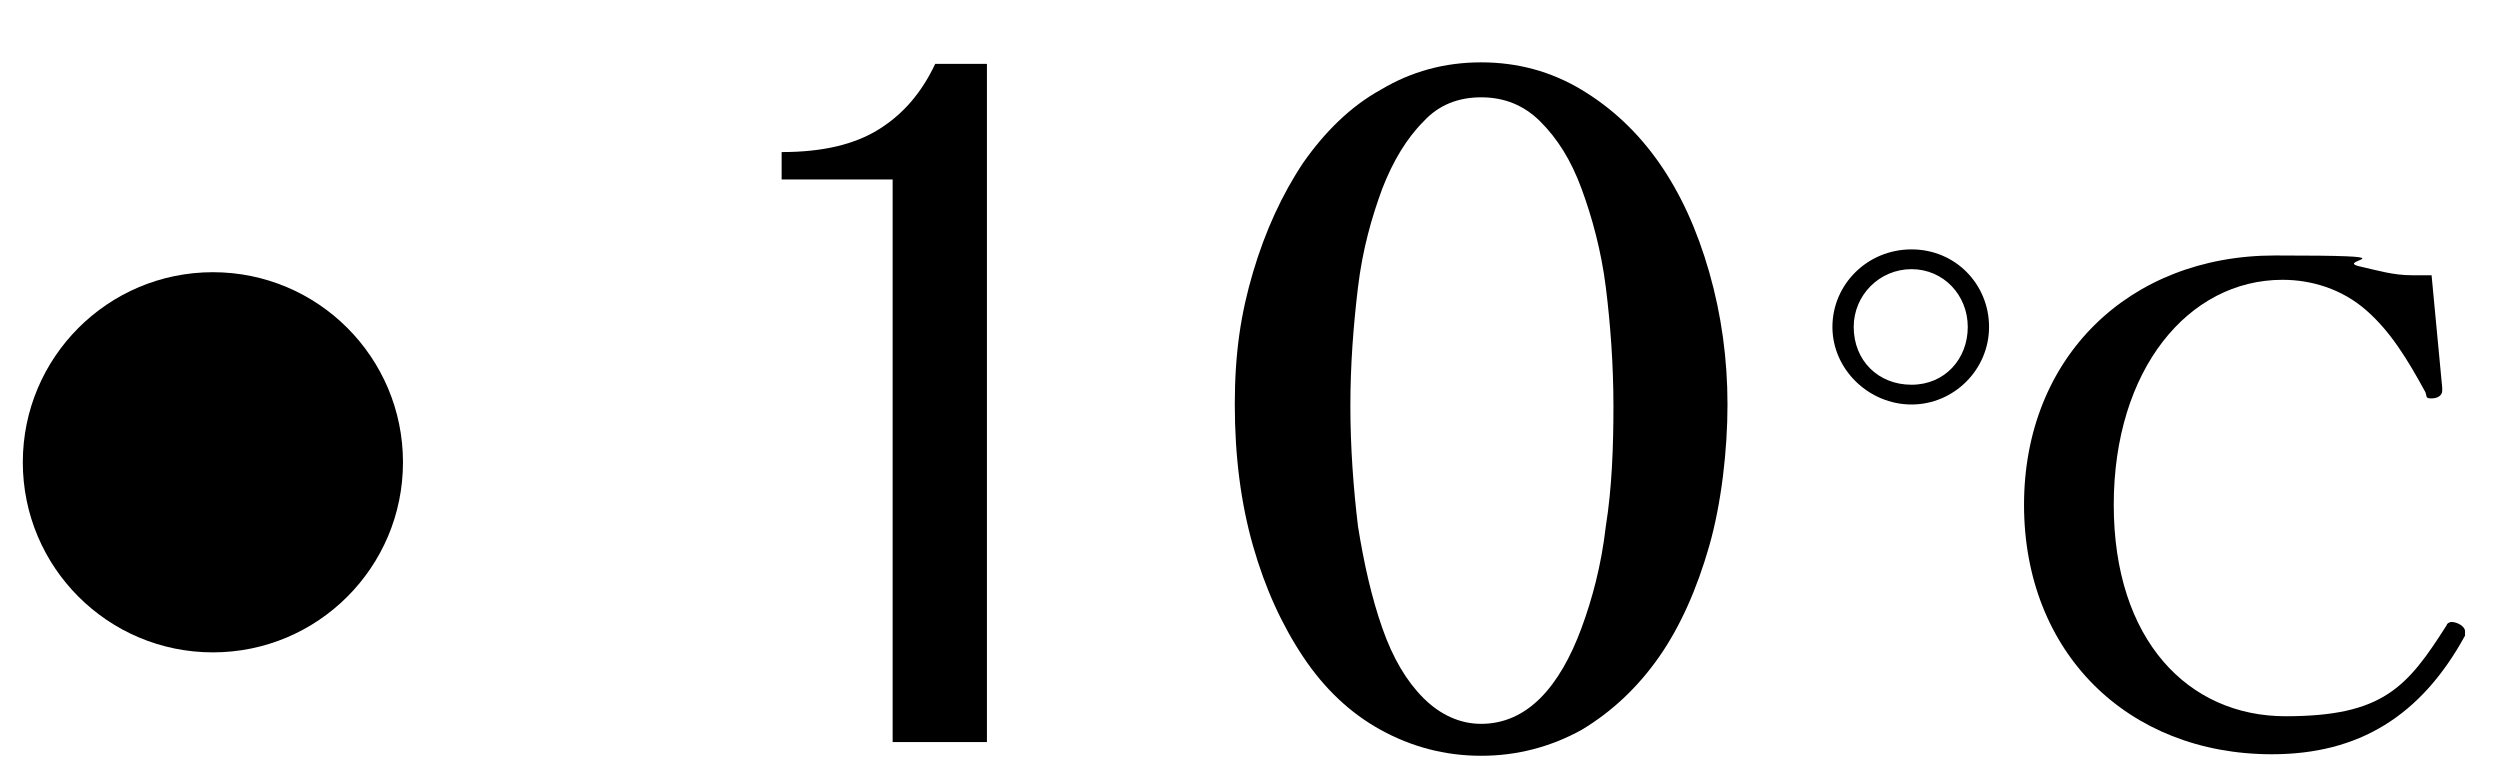
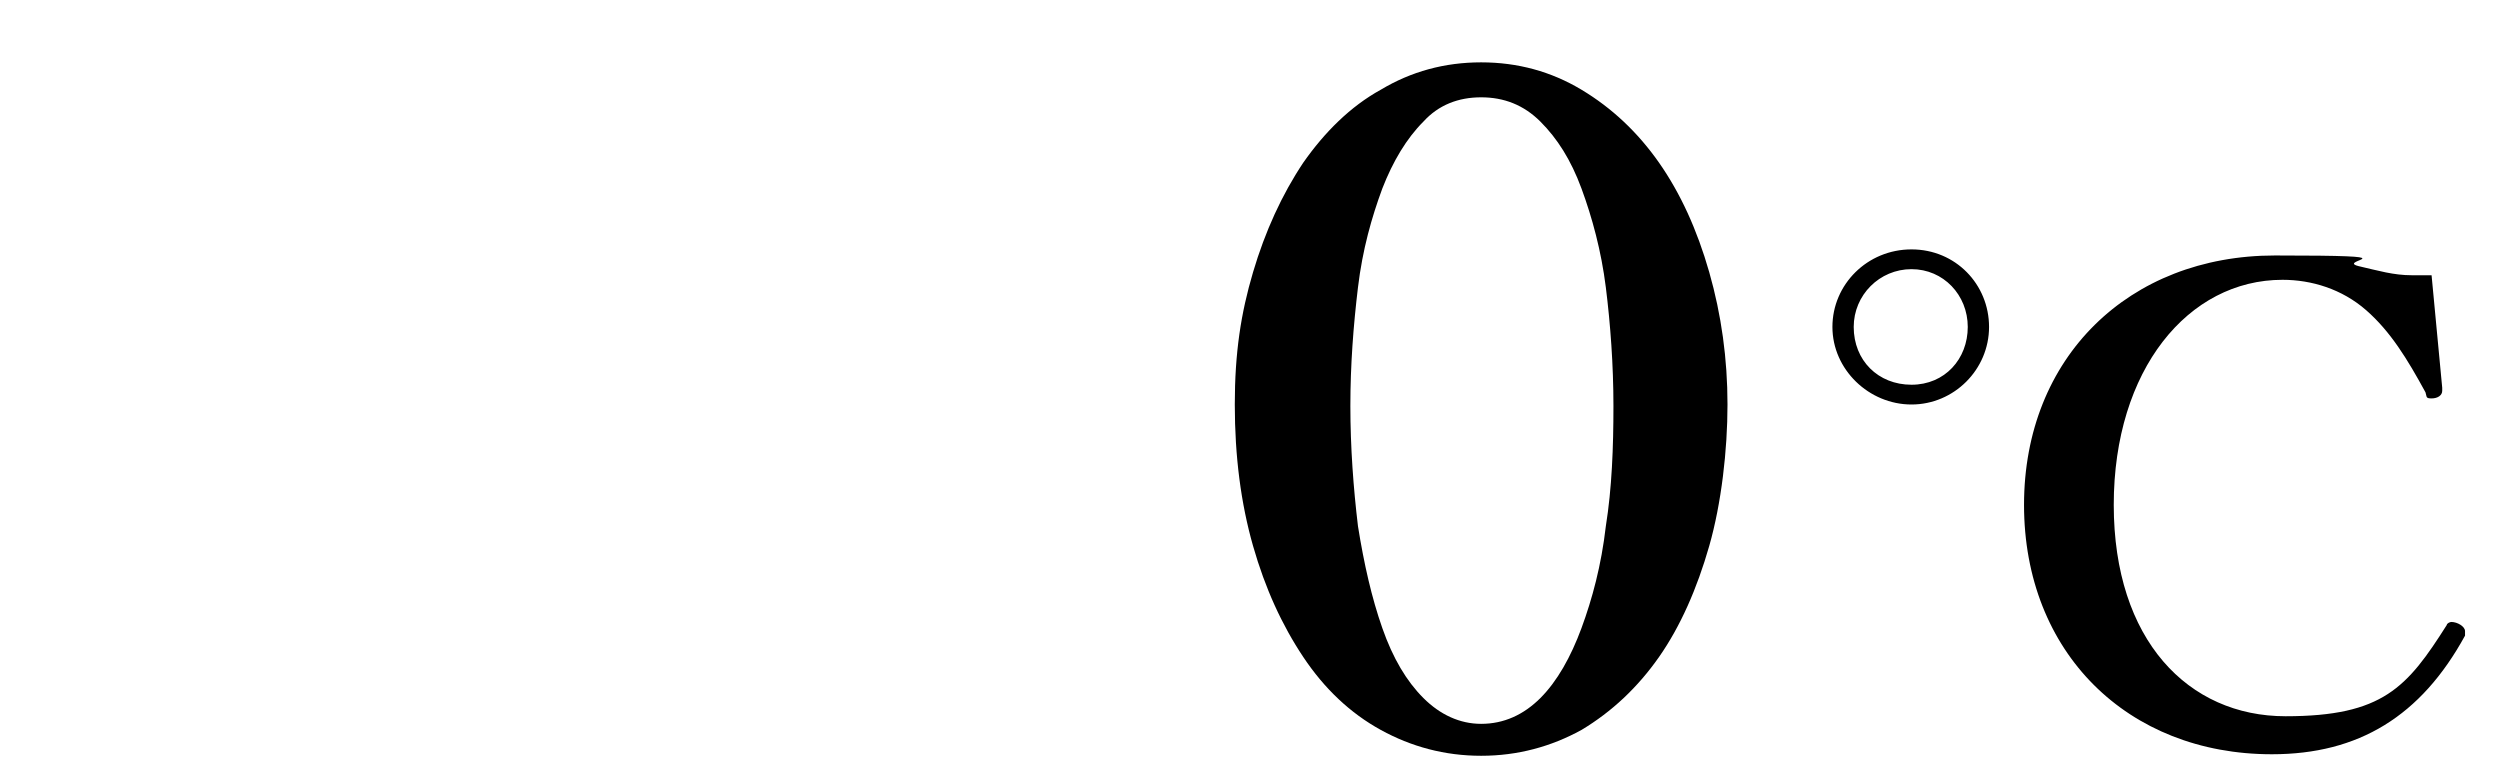
<svg xmlns="http://www.w3.org/2000/svg" version="1.1" viewBox="0 0 164.4 51">
  <g>
    <g id="_レイヤー_1" data-name="レイヤー_1">
-       <circle cx="14" cy="30.4" r="12.5" />
      <path d="M130.8,21.5c0,2.8-2.3,5.1-5.1,5.1s-5.2-2.3-5.2-5.1,2.3-5.1,5.2-5.1,5.1,2.3,5.1,5.1ZM121.9,21.5c0,2.2,1.6,3.8,3.8,3.8s3.7-1.7,3.7-3.8-1.6-3.8-3.7-3.8-3.8,1.7-3.8,3.8ZM160.6,25.7c0,.3-.3.5-.7.5s-.3-.1-.4-.4c-1.2-2.2-2.3-4-3.9-5.4-1.6-1.4-3.6-2-5.5-2-6.2,0-11.1,5.9-11.1,14.8s4.9,13.9,11.3,13.9,8-1.9,10.6-6c0-.1.2-.2.3-.2.4,0,.9.3.9.6s0,.2,0,.3c-2.9,5.3-7,7.8-12.7,7.8-9.5,0-16.3-6.7-16.3-16.4s6.9-16.4,16.5-16.4,3.9.3,5.5.7c1.3.3,2.3.6,3.5.6s.9,0,1.3,0c.2,2.2.5,5.2.7,7.4h0Z" />
      <g>
-         <path d="M58.7,48.7V11.8h-7.3v-1.8c2.7,0,4.8-.5,6.4-1.5,1.6-1,2.8-2.4,3.7-4.3h3.4v44.6h-6.2Z" />
        <path d="M97.4,49.7c-2.4,0-4.6-.6-6.6-1.7-2-1.1-3.7-2.7-5.1-4.8s-2.5-4.5-3.3-7.3-1.2-5.9-1.2-9.3.4-6,1.2-8.7,1.9-5.1,3.3-7.2c1.4-2,3.1-3.7,5.1-4.8,2-1.2,4.2-1.8,6.6-1.8s4.6.6,6.6,1.8c2,1.2,3.7,2.8,5.1,4.8,1.4,2,2.5,4.4,3.3,7.2s1.2,5.7,1.2,8.7-.4,6.5-1.2,9.3-1.9,5.3-3.3,7.3-3.1,3.6-5.1,4.8c-2,1.1-4.2,1.7-6.6,1.7ZM97.4,47.6c1.5,0,2.8-.6,3.9-1.7s2-2.7,2.7-4.6c.7-1.9,1.3-4.1,1.6-6.7.4-2.5.5-5.2.5-7.9s-.2-5.4-.5-7.8-.9-4.6-1.6-6.5c-.7-1.9-1.6-3.3-2.7-4.4s-2.4-1.6-3.9-1.6-2.8.5-3.8,1.6c-1.1,1.1-2,2.6-2.7,4.4-.7,1.9-1.3,4-1.6,6.5s-.5,5.1-.5,7.8.2,5.4.5,7.9c.4,2.5.9,4.7,1.6,6.7s1.6,3.5,2.7,4.6c1.1,1.1,2.4,1.7,3.8,1.7Z" />
      </g>
    </g>
  </g>
</svg>